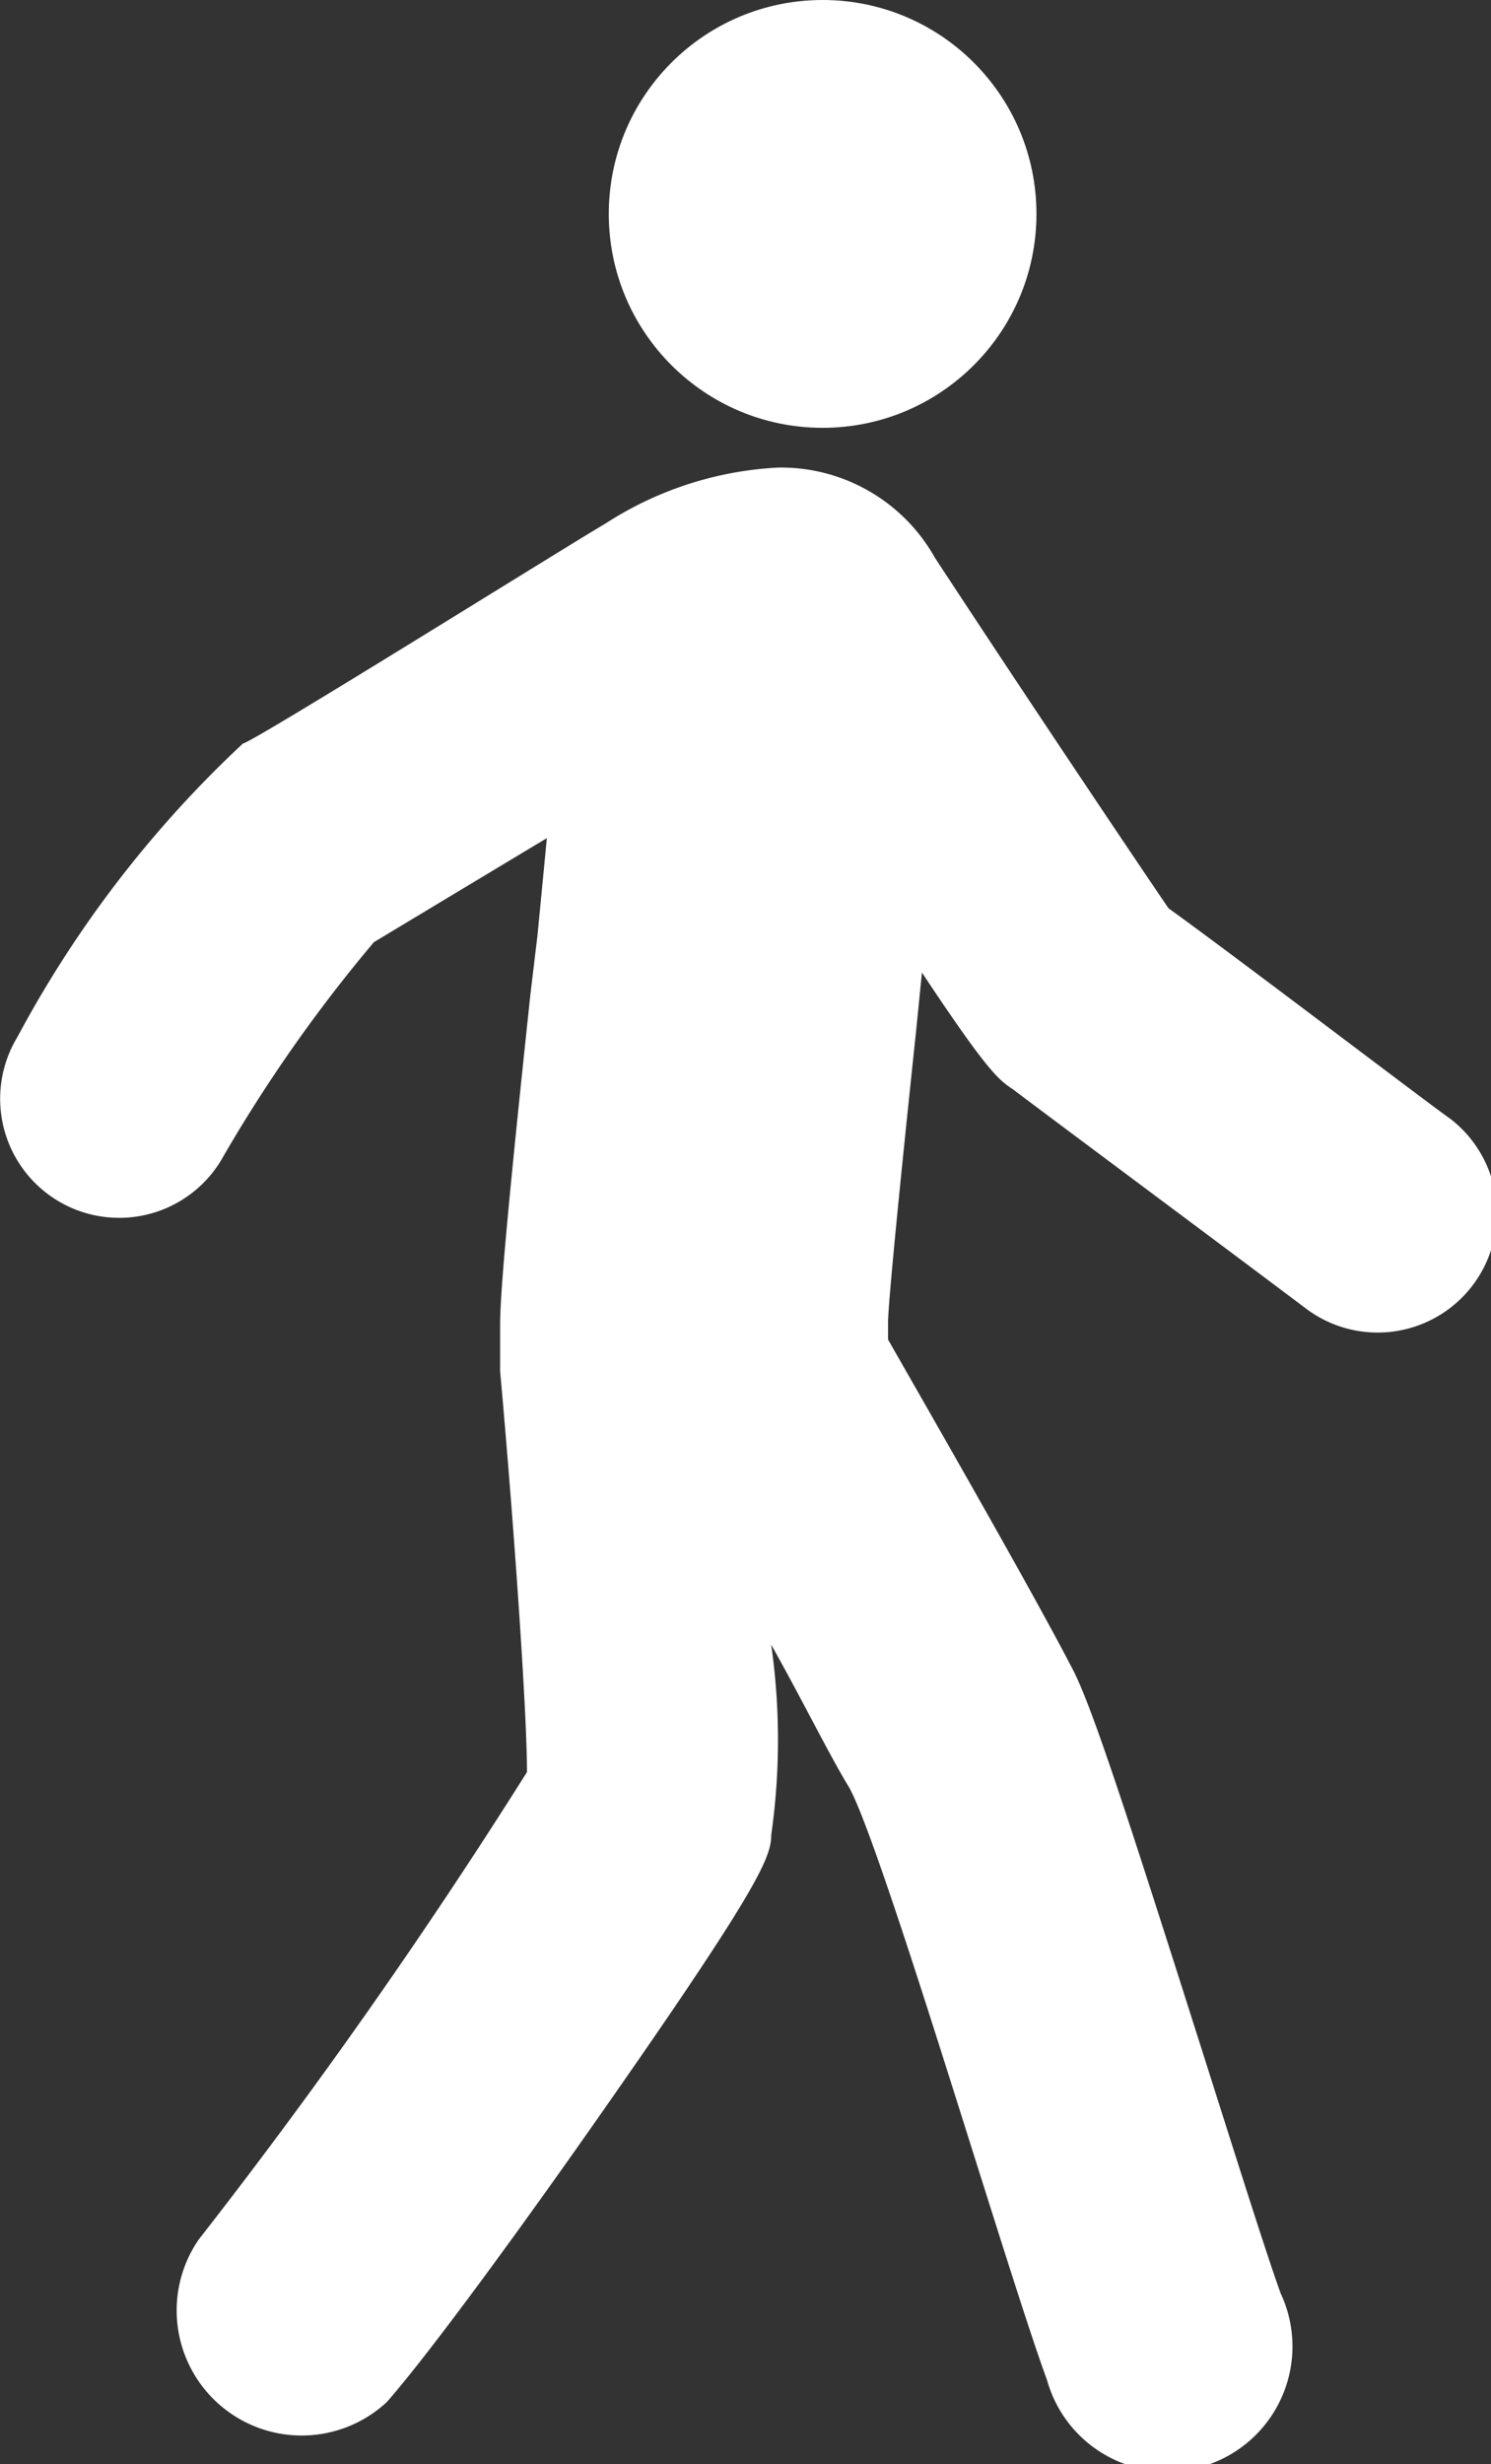
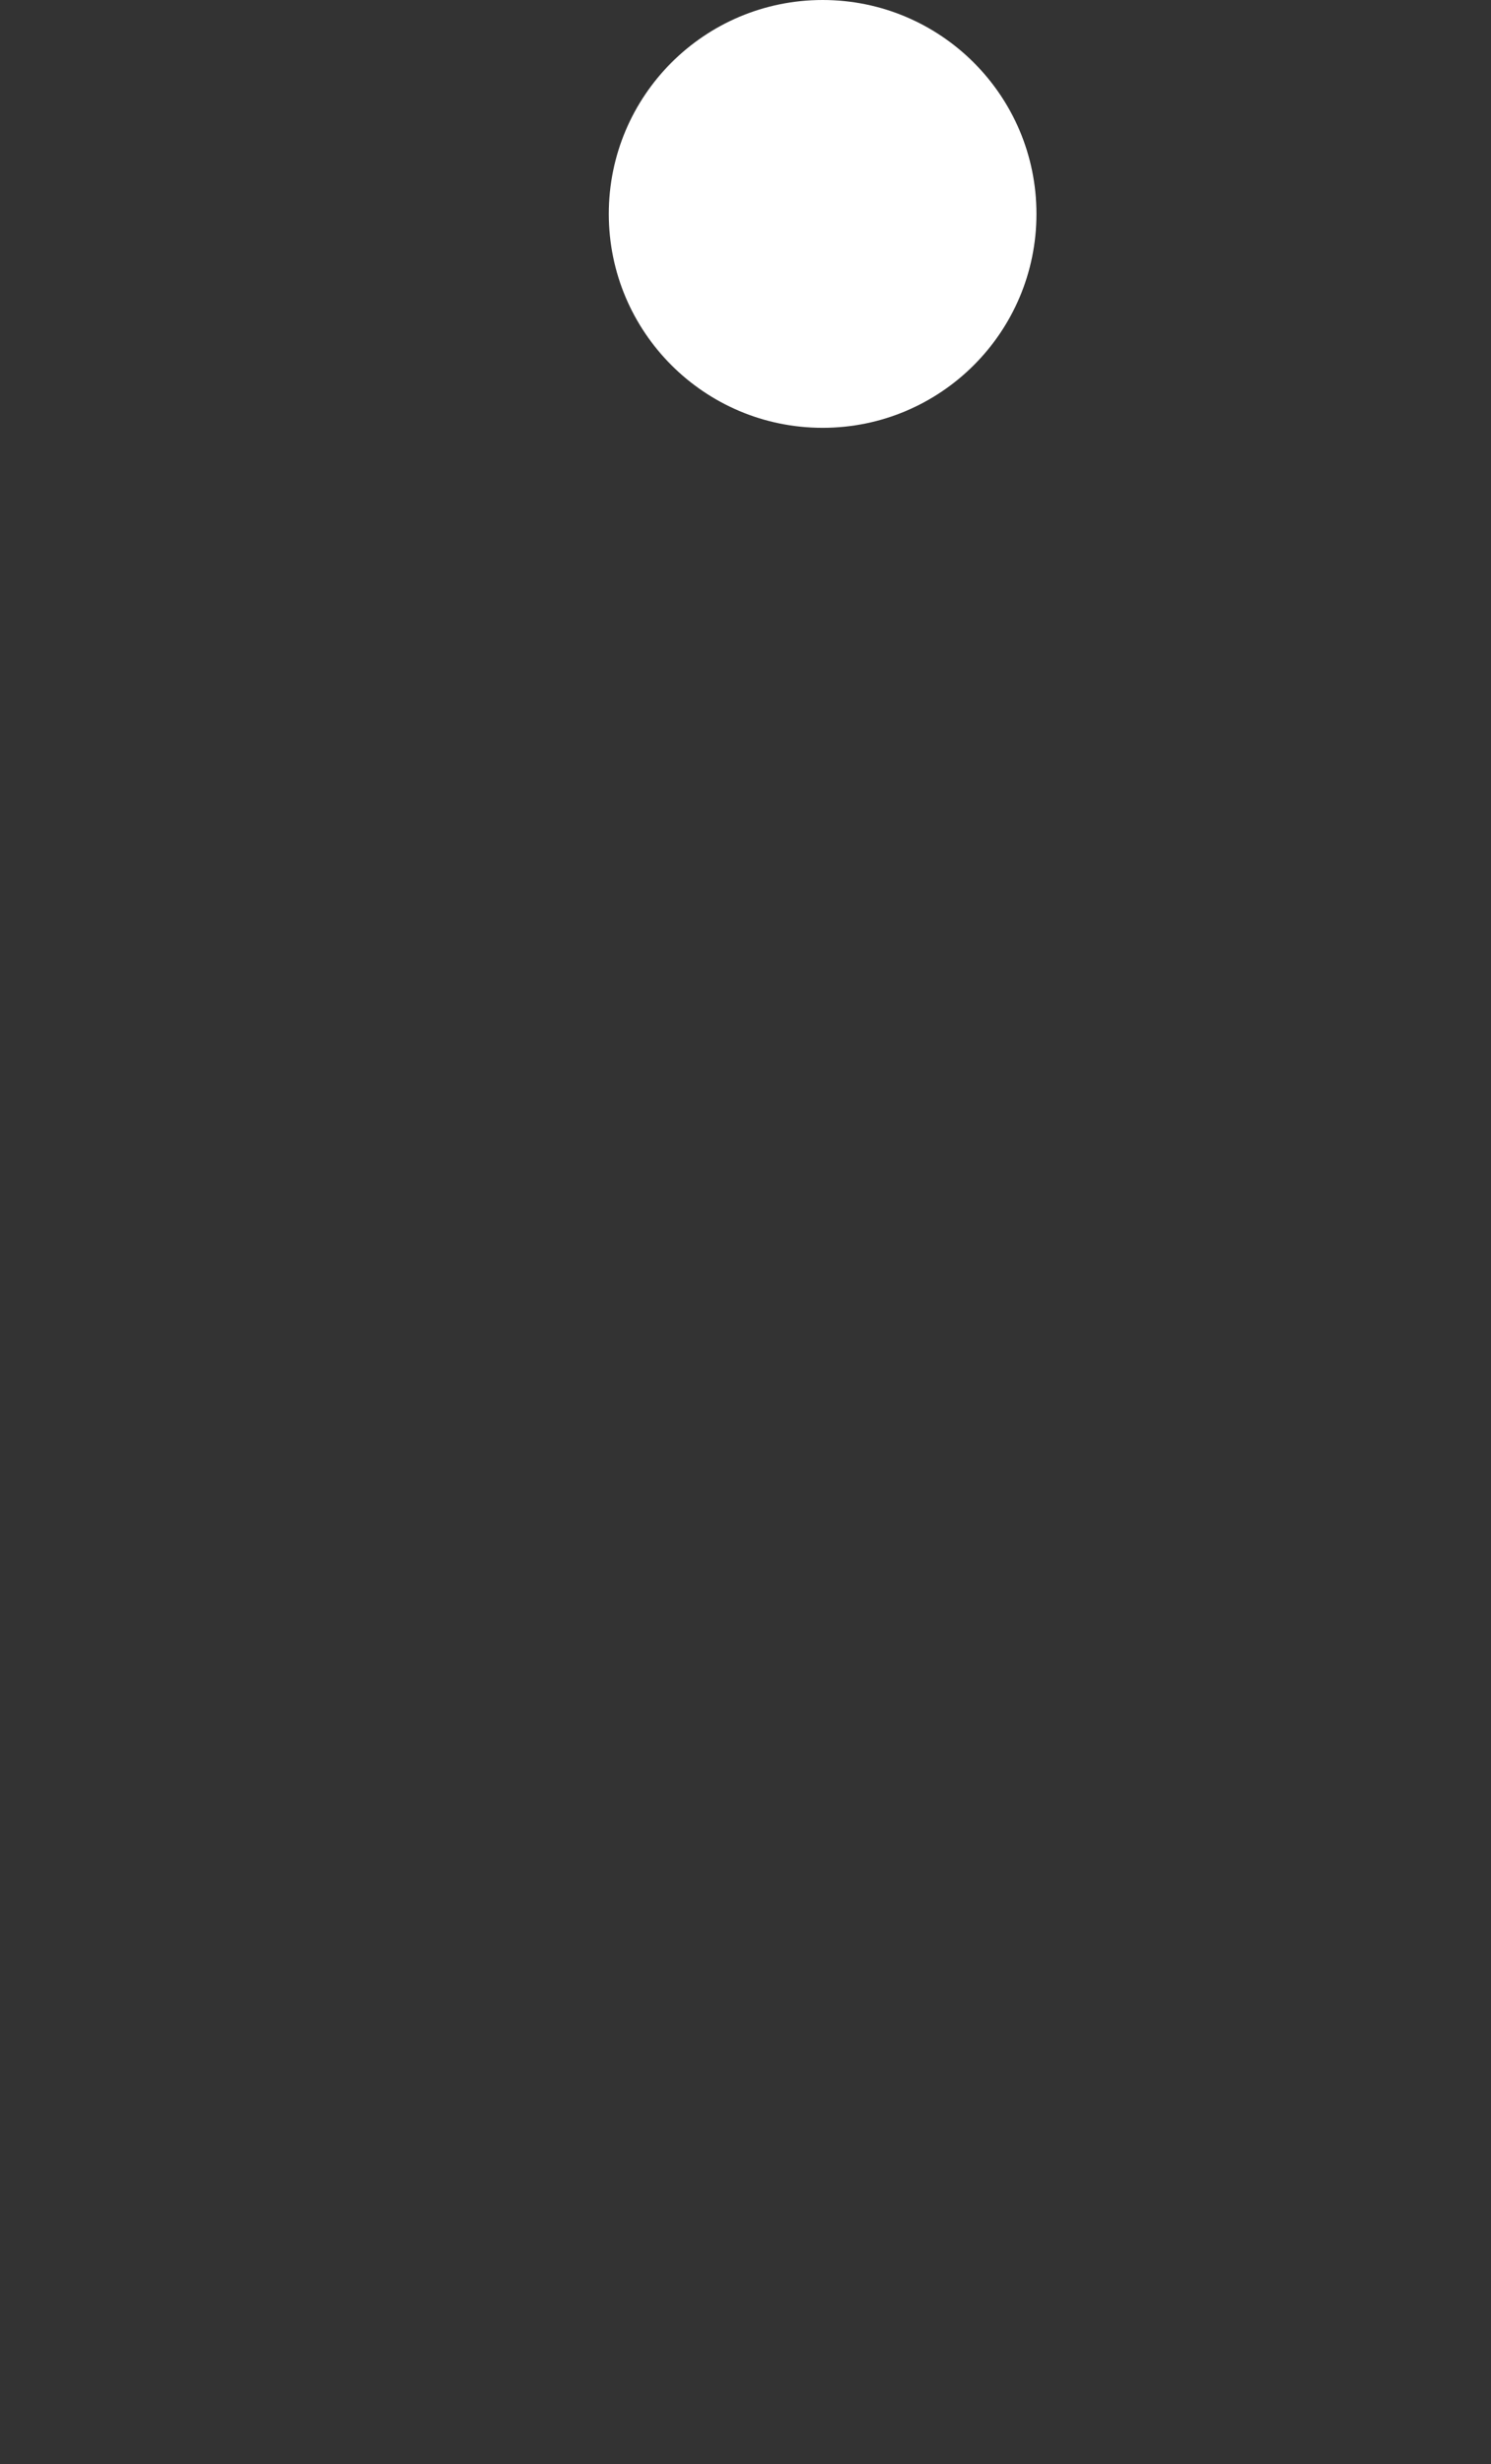
<svg xmlns="http://www.w3.org/2000/svg" width="12.76" height="21.08" viewBox="0 0 12.76 21.08">
  <rect x="0" y="0" width="12.76" height="21.08" fill="#333333" stroke="none" />
  <defs>
    <style>.cls-1{fill:#fff;}</style>
  </defs>
  <title>icon_walk</title>
  <g id="レイヤー_2" data-name="レイヤー 2">
    <g id="content">
      <g id="naiyou">
        <circle class="cls-1" cx="7.04" cy="1.83" r="1.83" />
-         <path class="cls-1" d="M.15,8.87A9.65,9.65,0,0,1,2.08,6.36c.07,0,2.79-1.7,3.1-1.88A3,3,0,0,1,6.66,4,1.51,1.51,0,0,1,8,4.77c.8,1.22,1.72,2.59,2,3,.61.44,2.21,1.66,2.41,1.8a1,1,0,1,1-1.24,1.62C10.56,10.73,9,9.57,8.67,9.32c-.12-.08-.21-.14-.78-1l-.05.5c-.07.66-.23,2.19-.24,2.48,0,.05,0,.11,0,.16.48.84,1.26,2.2,1.59,2.84.17.34.48,1.3,1.1,3.25.27.85.55,1.74.67,2.07a1.07,1.07,0,1,1-2,.74c-.14-.38-.4-1.21-.7-2.16s-.83-2.64-1-2.92-.39-.73-.66-1.21a5.77,5.77,0,0,1,0,1.63c0,.19-.11.46-1.49,2.43-.63.9-1.43,2-1.8,2.42A1.07,1.07,0,0,1,1.7,19.16a48.42,48.42,0,0,0,2.81-4c0-.51-.11-2.1-.23-3.43,0-.1,0-.36,0-.39,0-.25.05-.87.26-2.84L4.6,8l.08-.83L3.2,8.06A12.79,12.79,0,0,0,1.89,9.93,1,1,0,0,1,.15,8.87Z" />
      </g>
    </g>
  </g>
</svg>